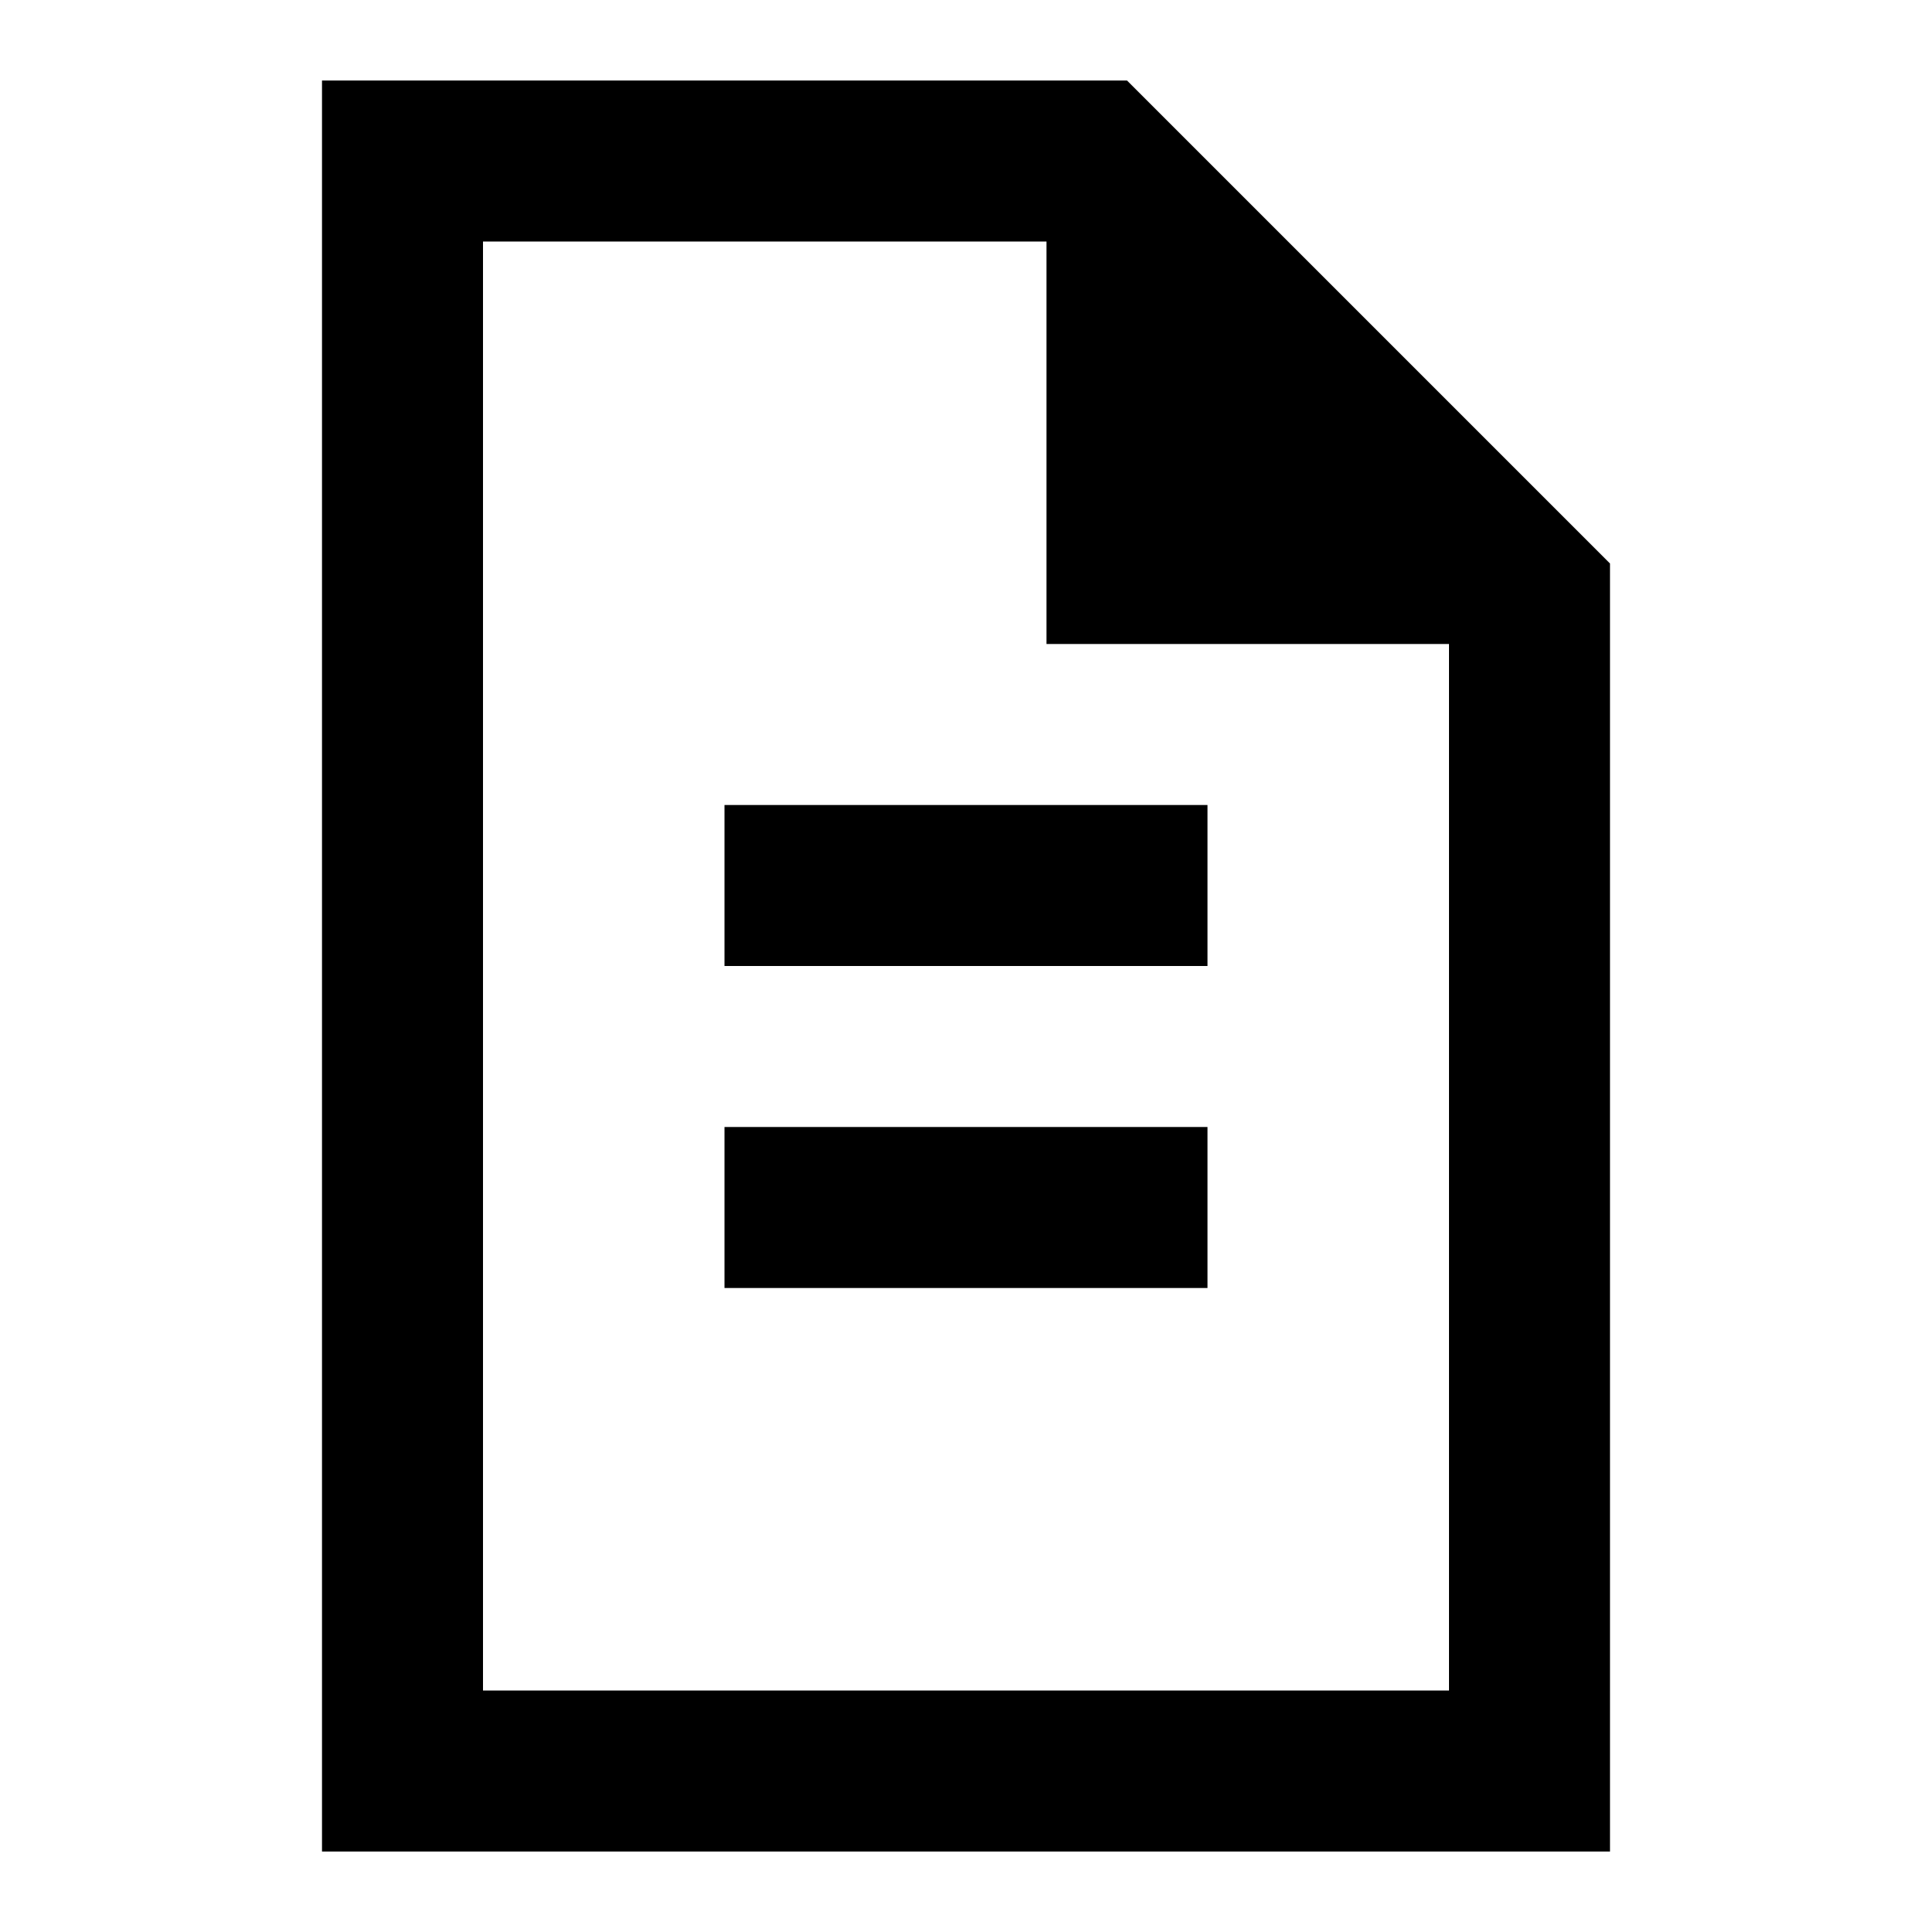
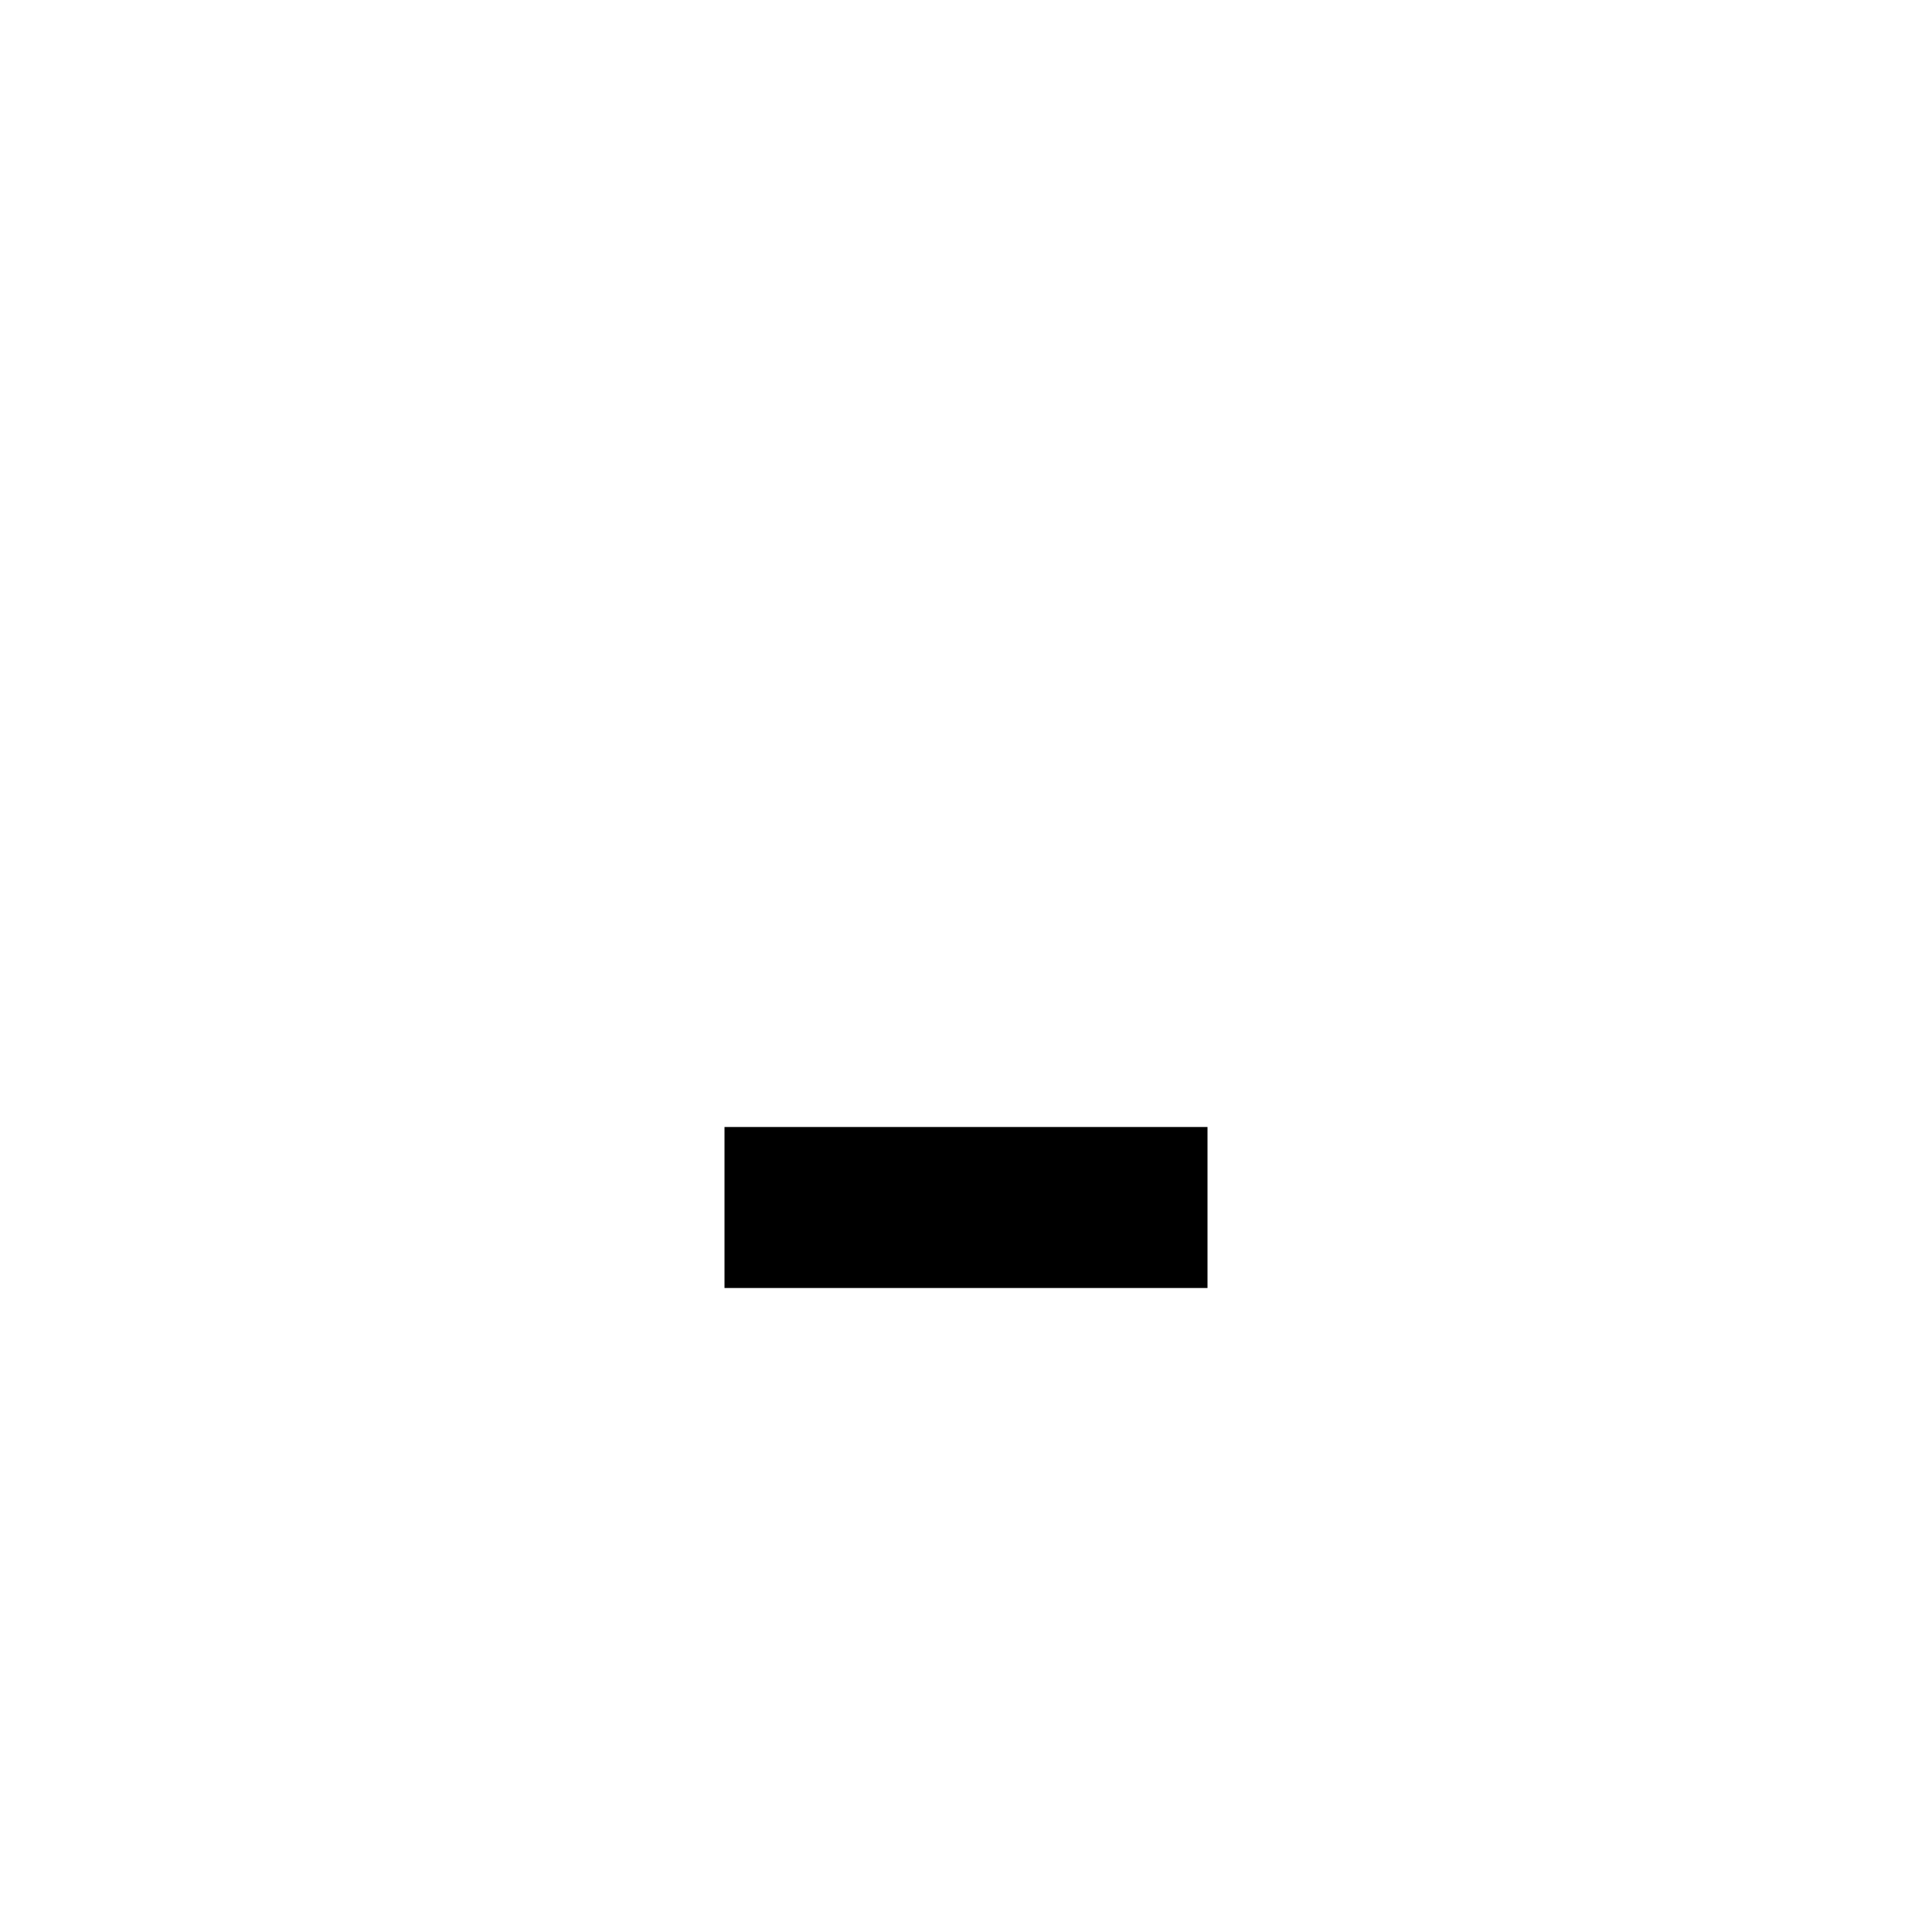
<svg xmlns="http://www.w3.org/2000/svg" viewBox="0 0 24 24" style="enable-background:new 0 0 24 24">
-   <path d="M14,1h-1H4v22h16V8V7L14,1z M18,21H6V3h7v5h5V21z" />
-   <path d="M9 10H15V12H9z" />
  <path d="M9 14H15V16H9z" />
</svg>